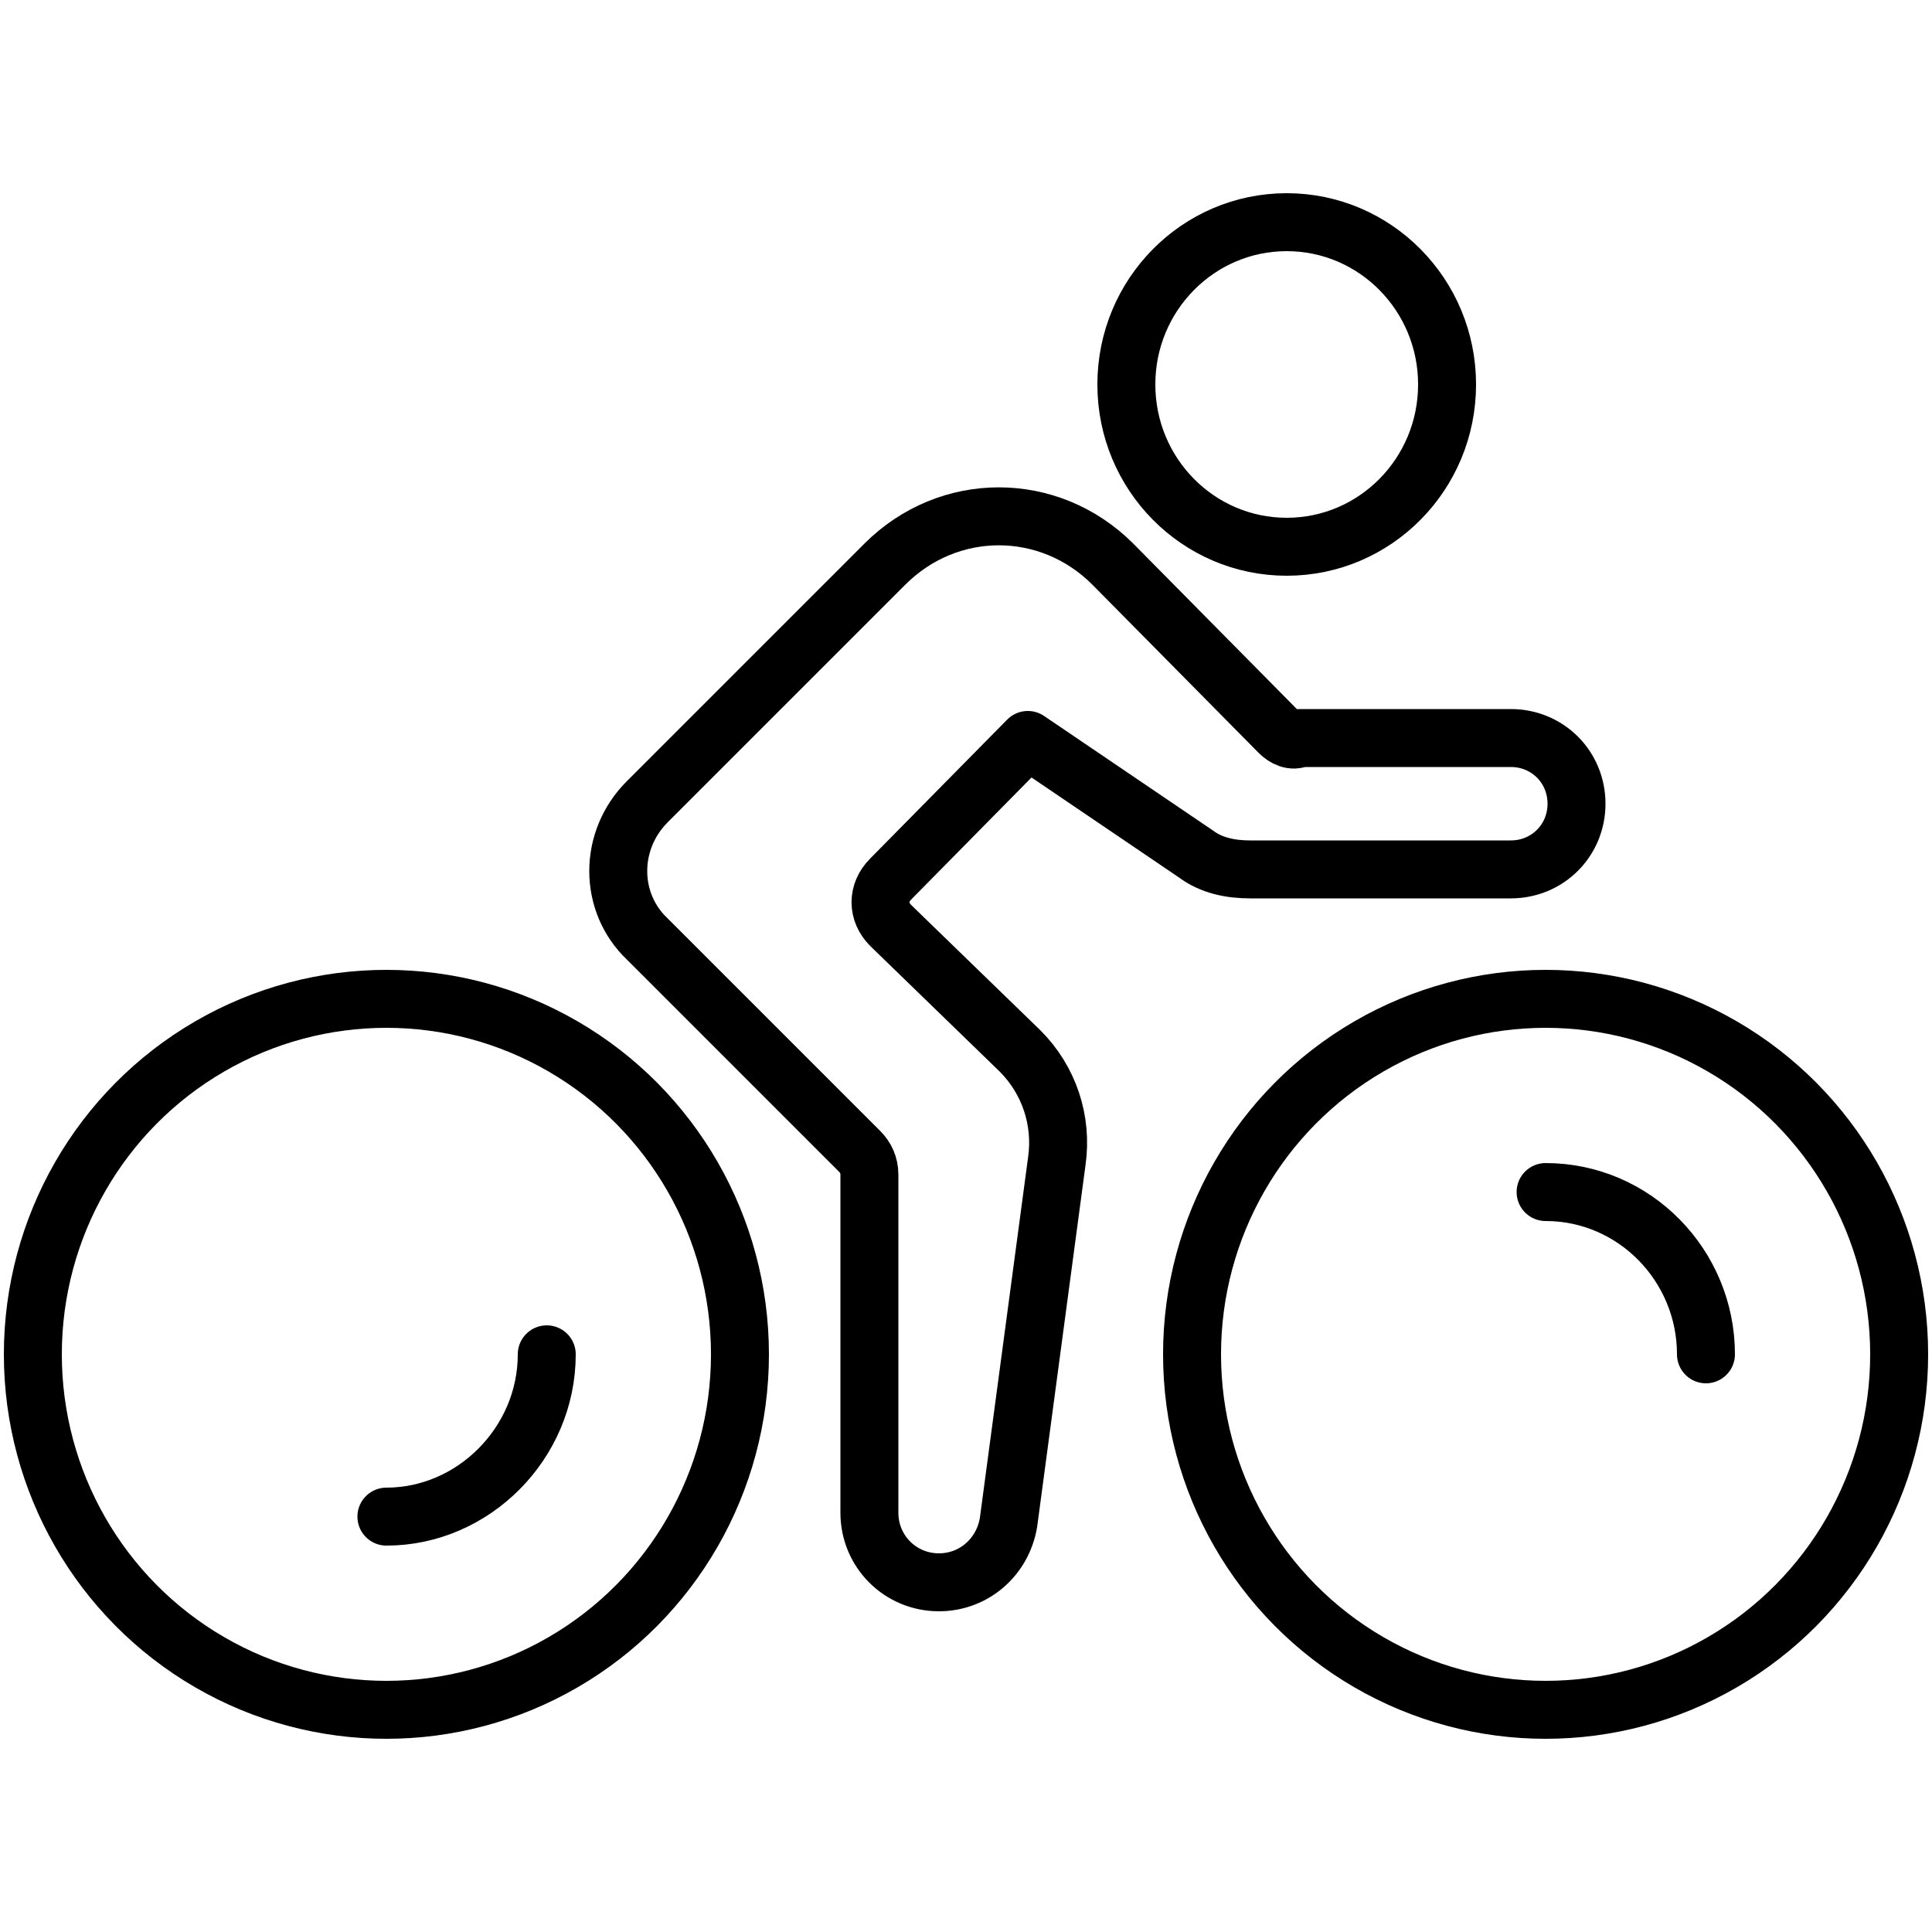
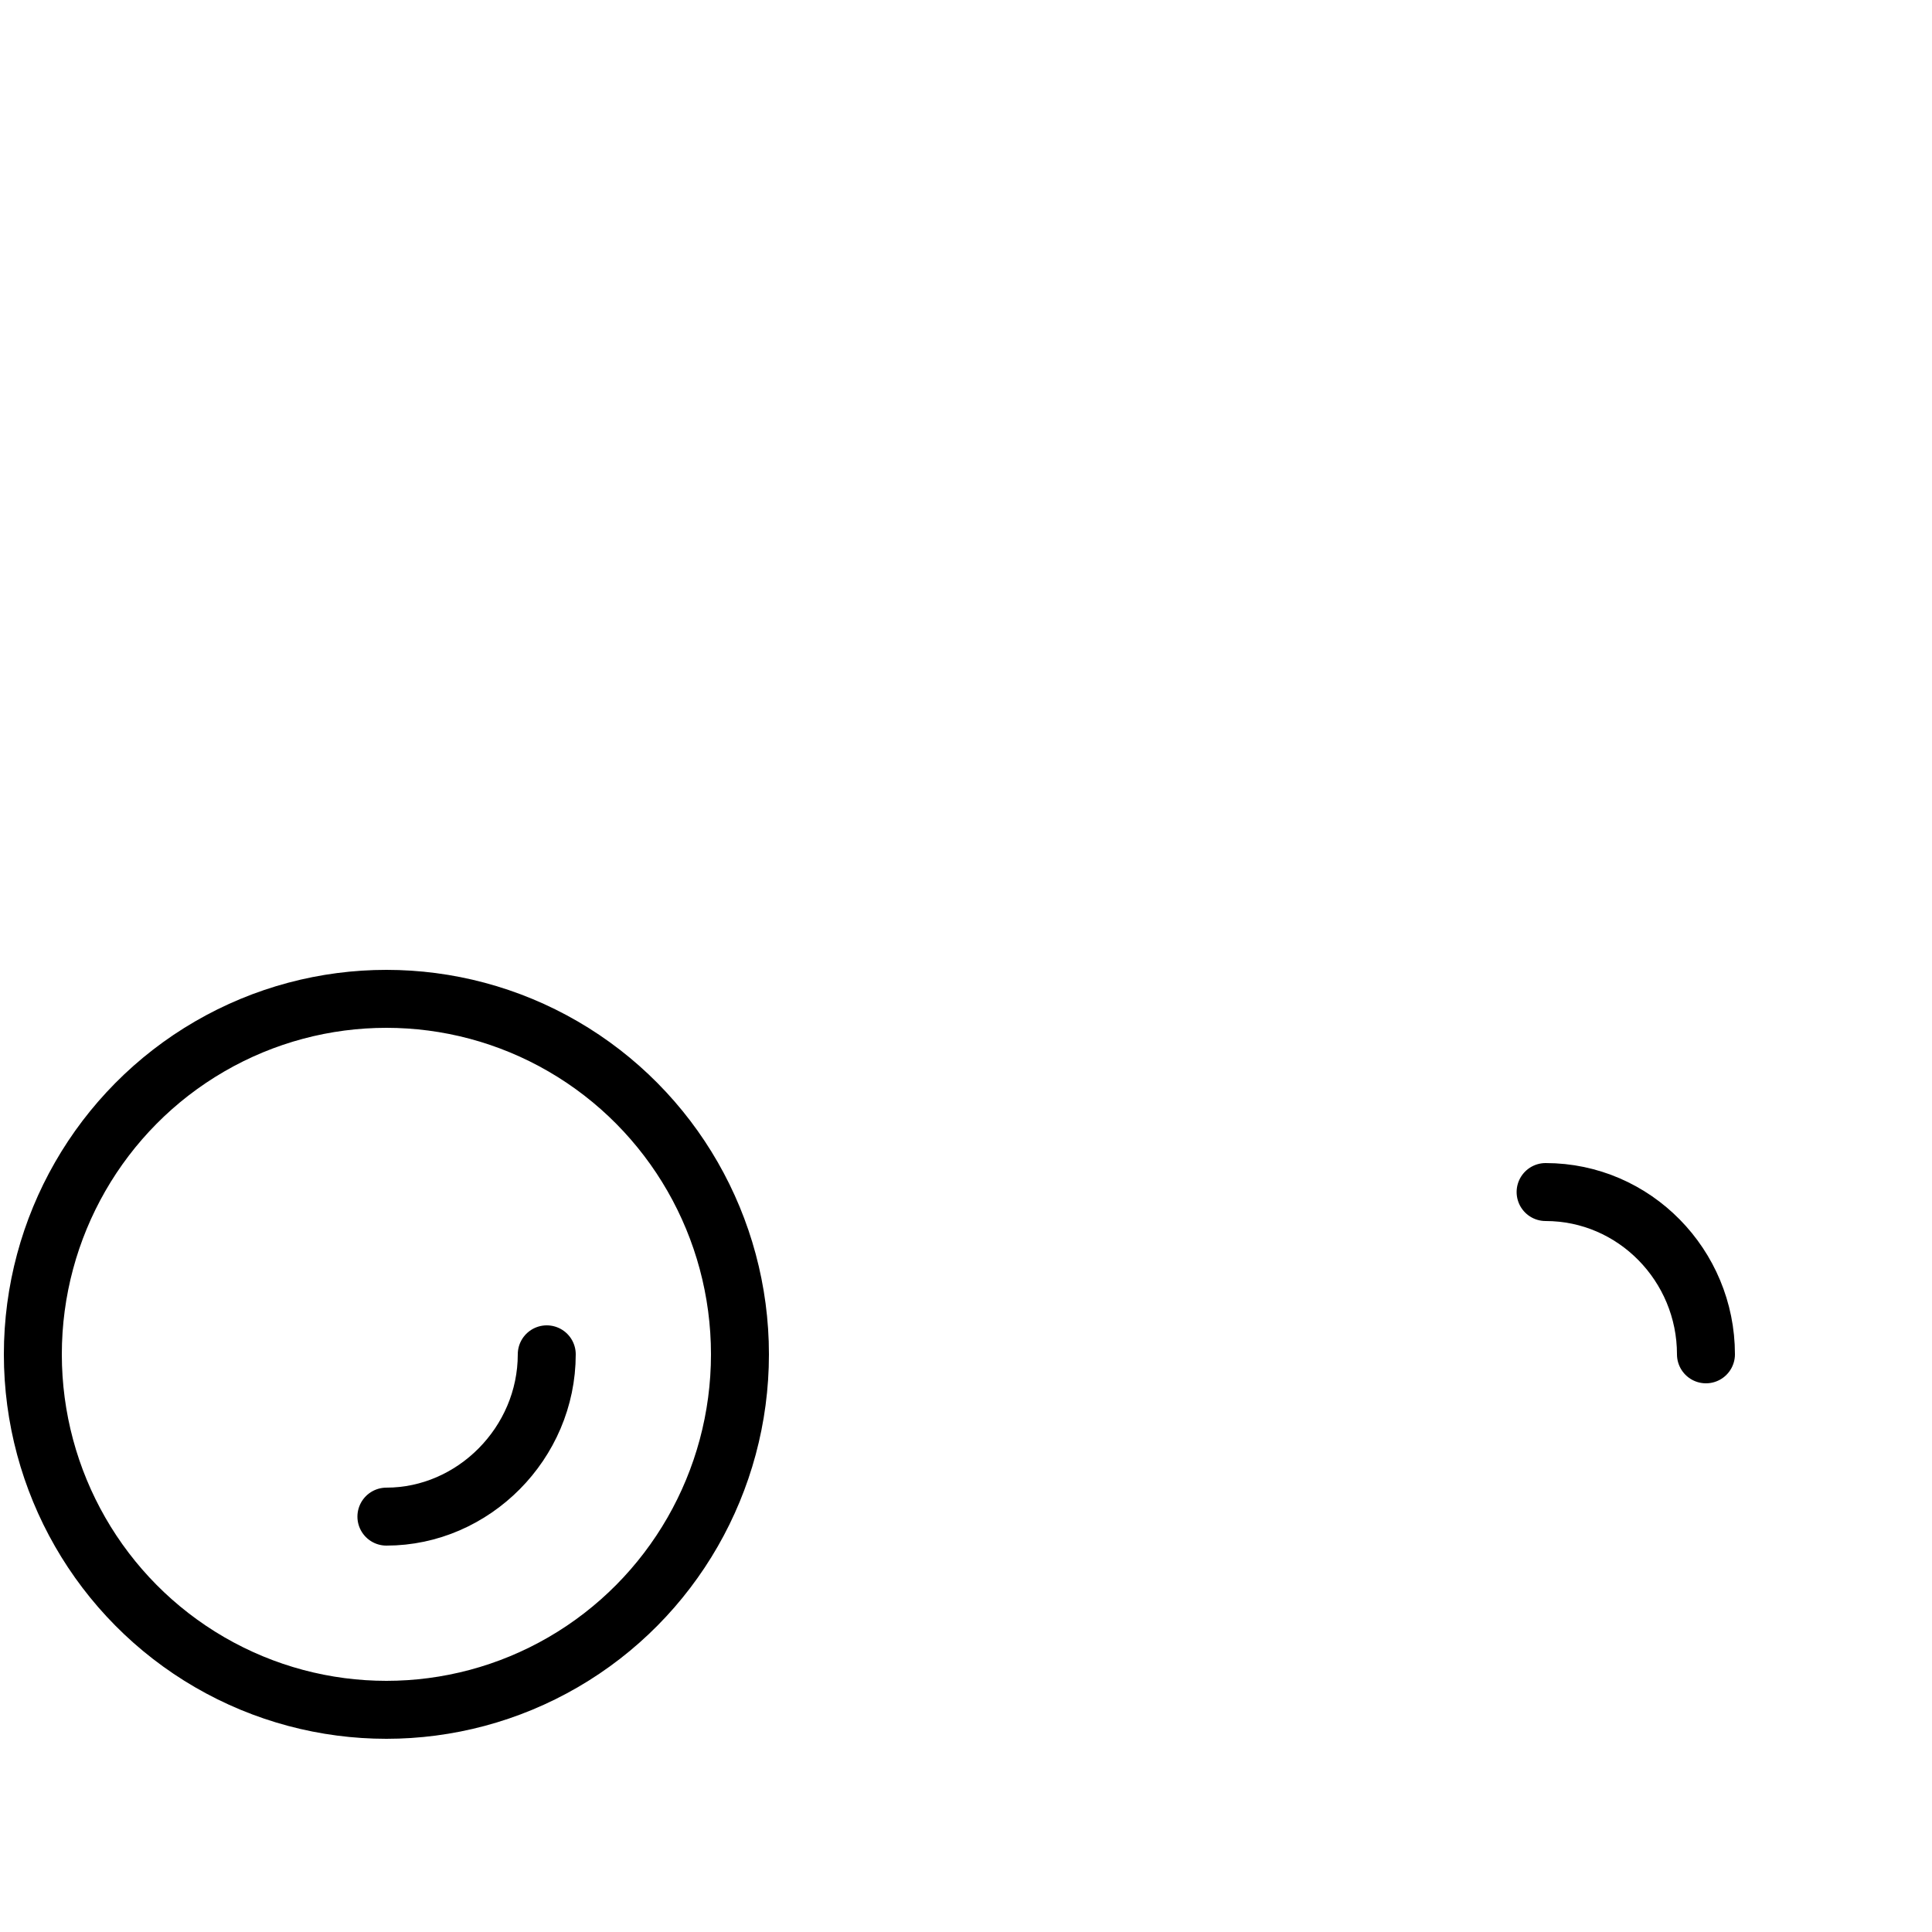
<svg xmlns="http://www.w3.org/2000/svg" version="1.1" id="Ebene_1" x="0px" y="0px" viewBox="0 0 100 100" style="enable-background:new 0 0 100 100;" xml:space="preserve" width="400" height="400">
  <style type="text/css">
	.st0{fill:none;stroke:#000000;stroke-width:3;stroke-linejoin:round;}
	.st1{fill:none;stroke:#000000;stroke-width:3;stroke-linecap:round;stroke-linejoin:round;}
</style>
  <g>
    <ellipse class="st0" cx="20" cy="70.1" rx="18.3" ry="18.4" />
    <path class="st1" d="M28.3,70.1c0,4.6-3.8,8.4-8.3,8.4" />
-     <ellipse class="st0" cx="80" cy="70.1" rx="18.3" ry="18.4" />
    <path class="st1" d="M80,61.7c4.6,0,8.3,3.8,8.3,8.4" />
-     <ellipse class="st0" cx="66.6" cy="19.9" rx="8.3" ry="8.4" />
-     <path class="st1" d="M66.2,37.9l-8.6-8.7c-3.3-3.3-8.5-3.3-11.8,0L33.5,41.5c-2,2-2,5.2,0,7.1l11,11c0.3,0.3,0.5,0.7,0.5,1.2v17.5   c0,2,1.6,3.6,3.6,3.6l0,0c1.8,0,3.3-1.3,3.6-3.1l2.5-18.7c0.3-2.1-0.4-4.2-1.9-5.7l-6.7-6.5c-0.7-0.7-0.7-1.7,0-2.4l7.1-7.2   l8.7,5.9c0.8,0.6,1.8,0.8,2.8,0.8h13.5c1.9,0,3.4-1.5,3.4-3.4l0,0c0-1.9-1.5-3.4-3.4-3.4H67.3C66.9,38.4,66.5,38.2,66.2,37.9z" />
  </g>
</svg>